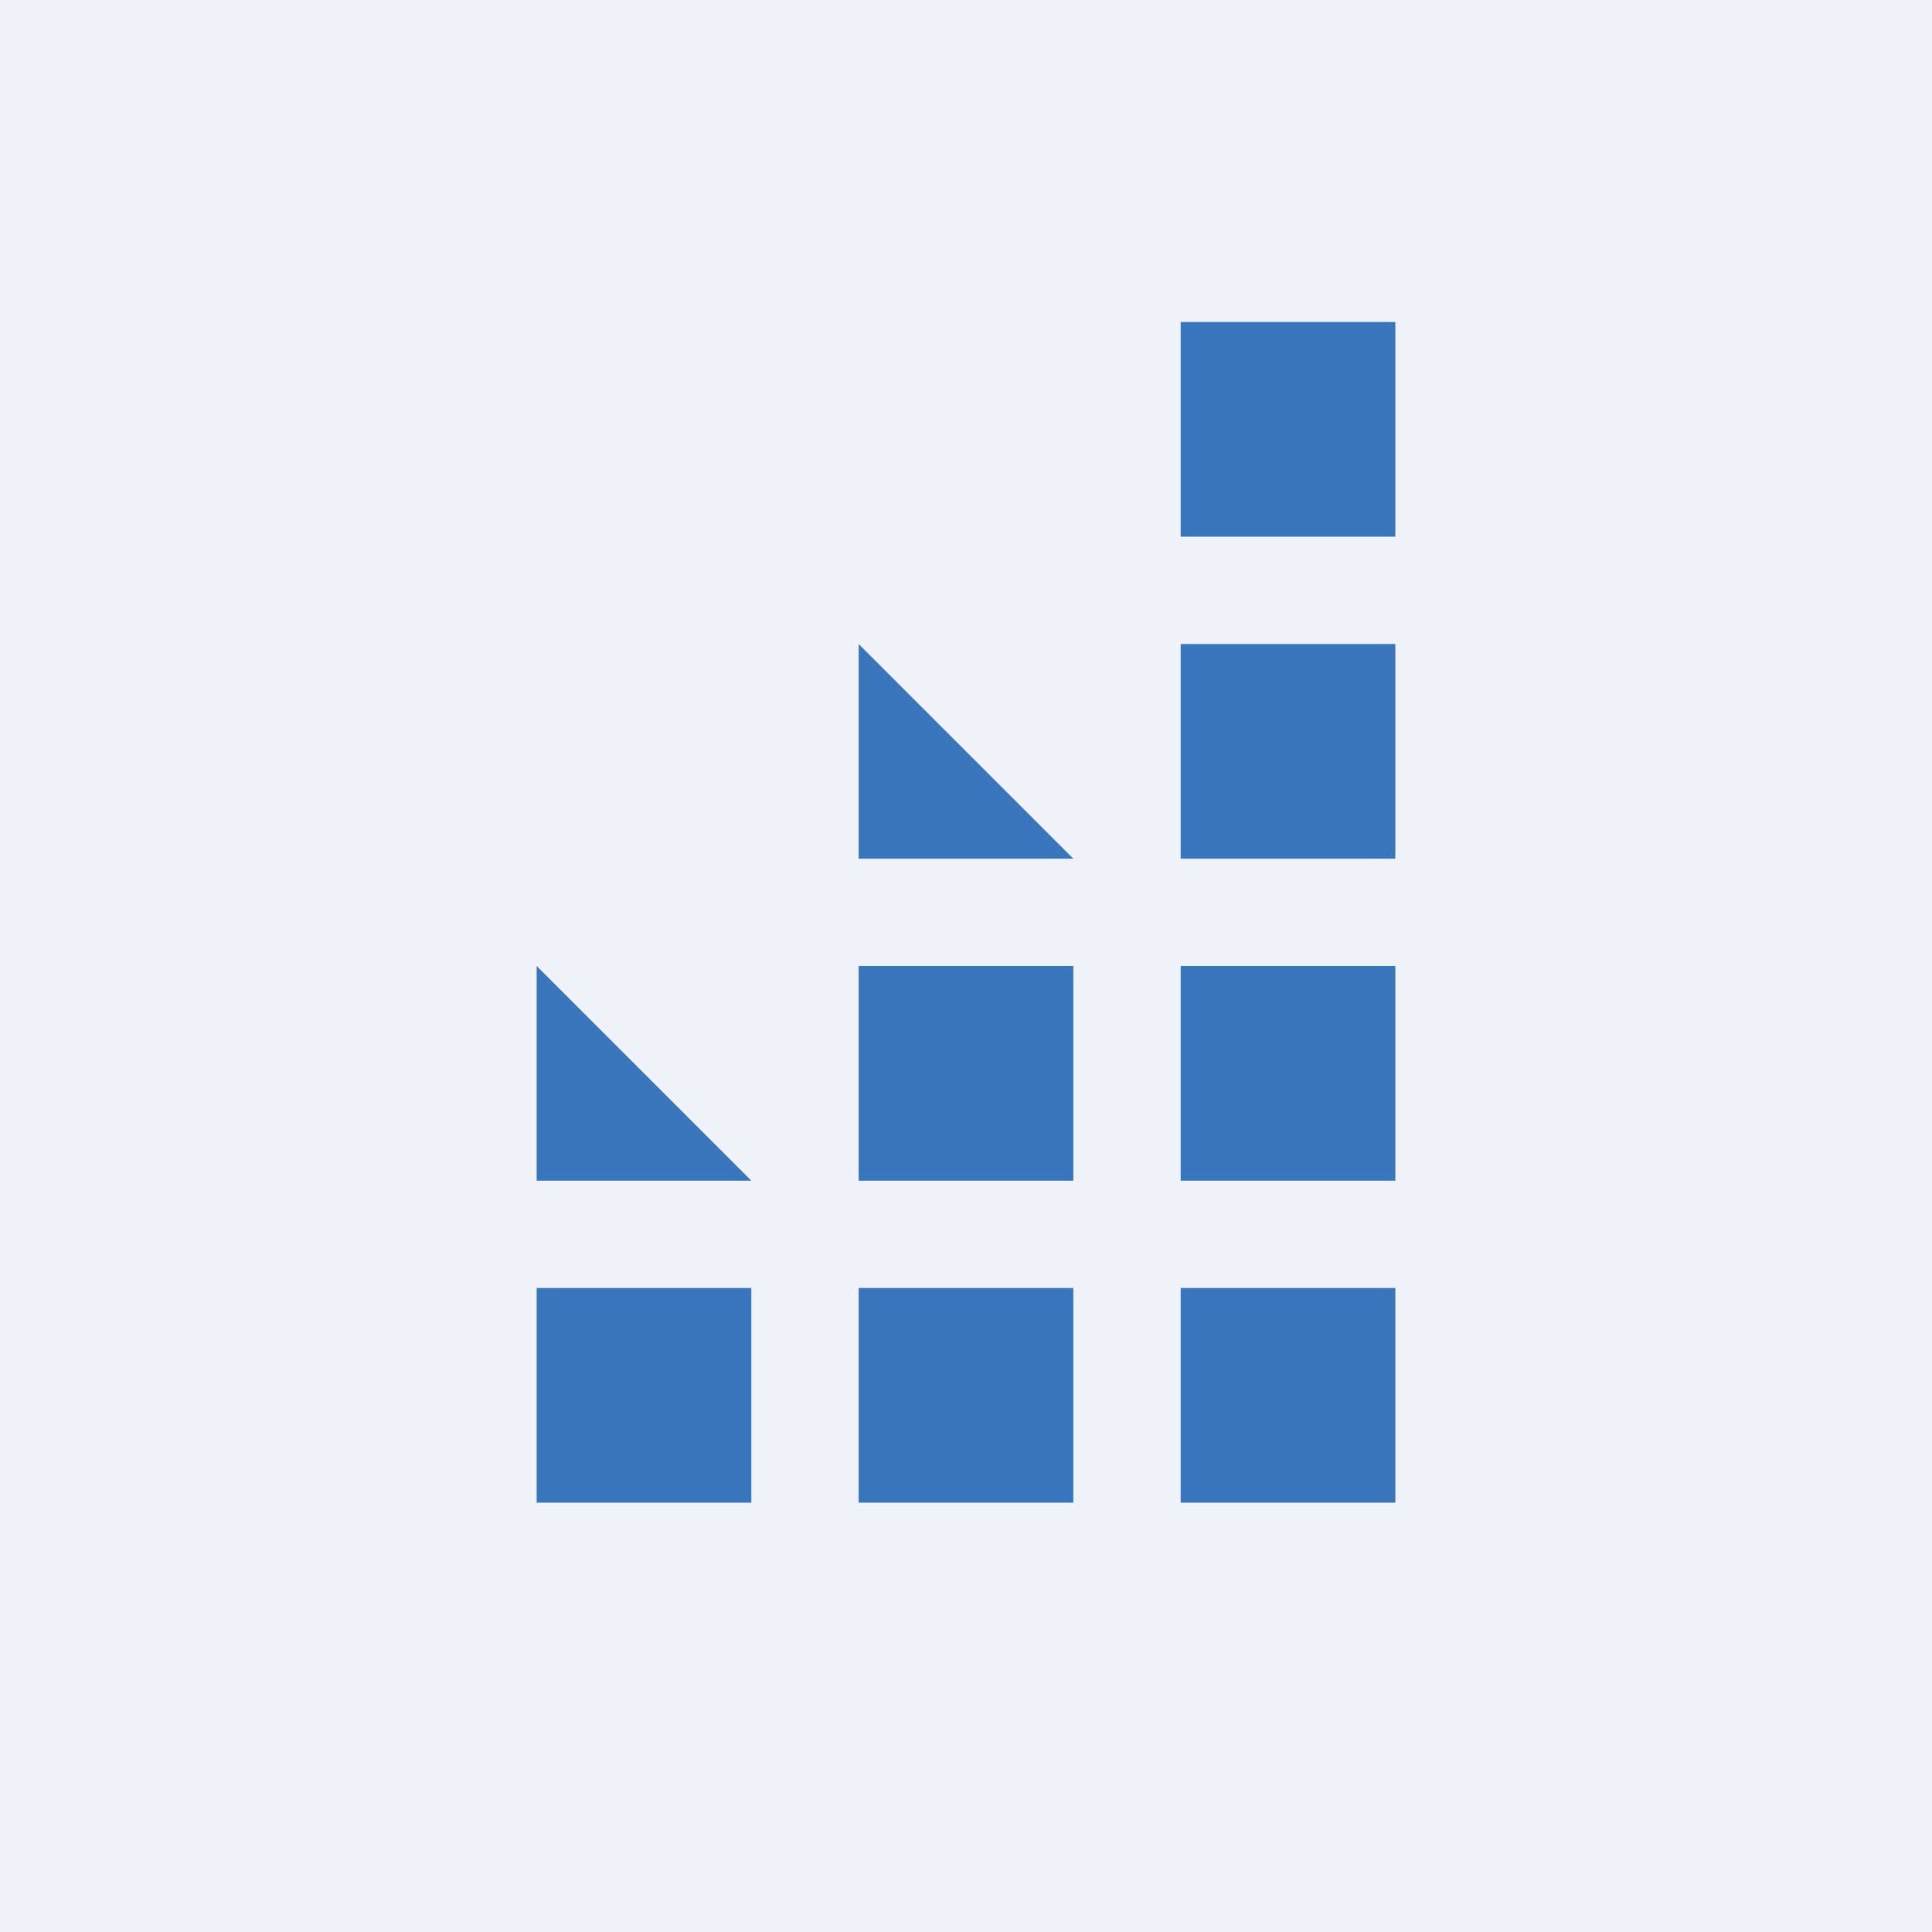
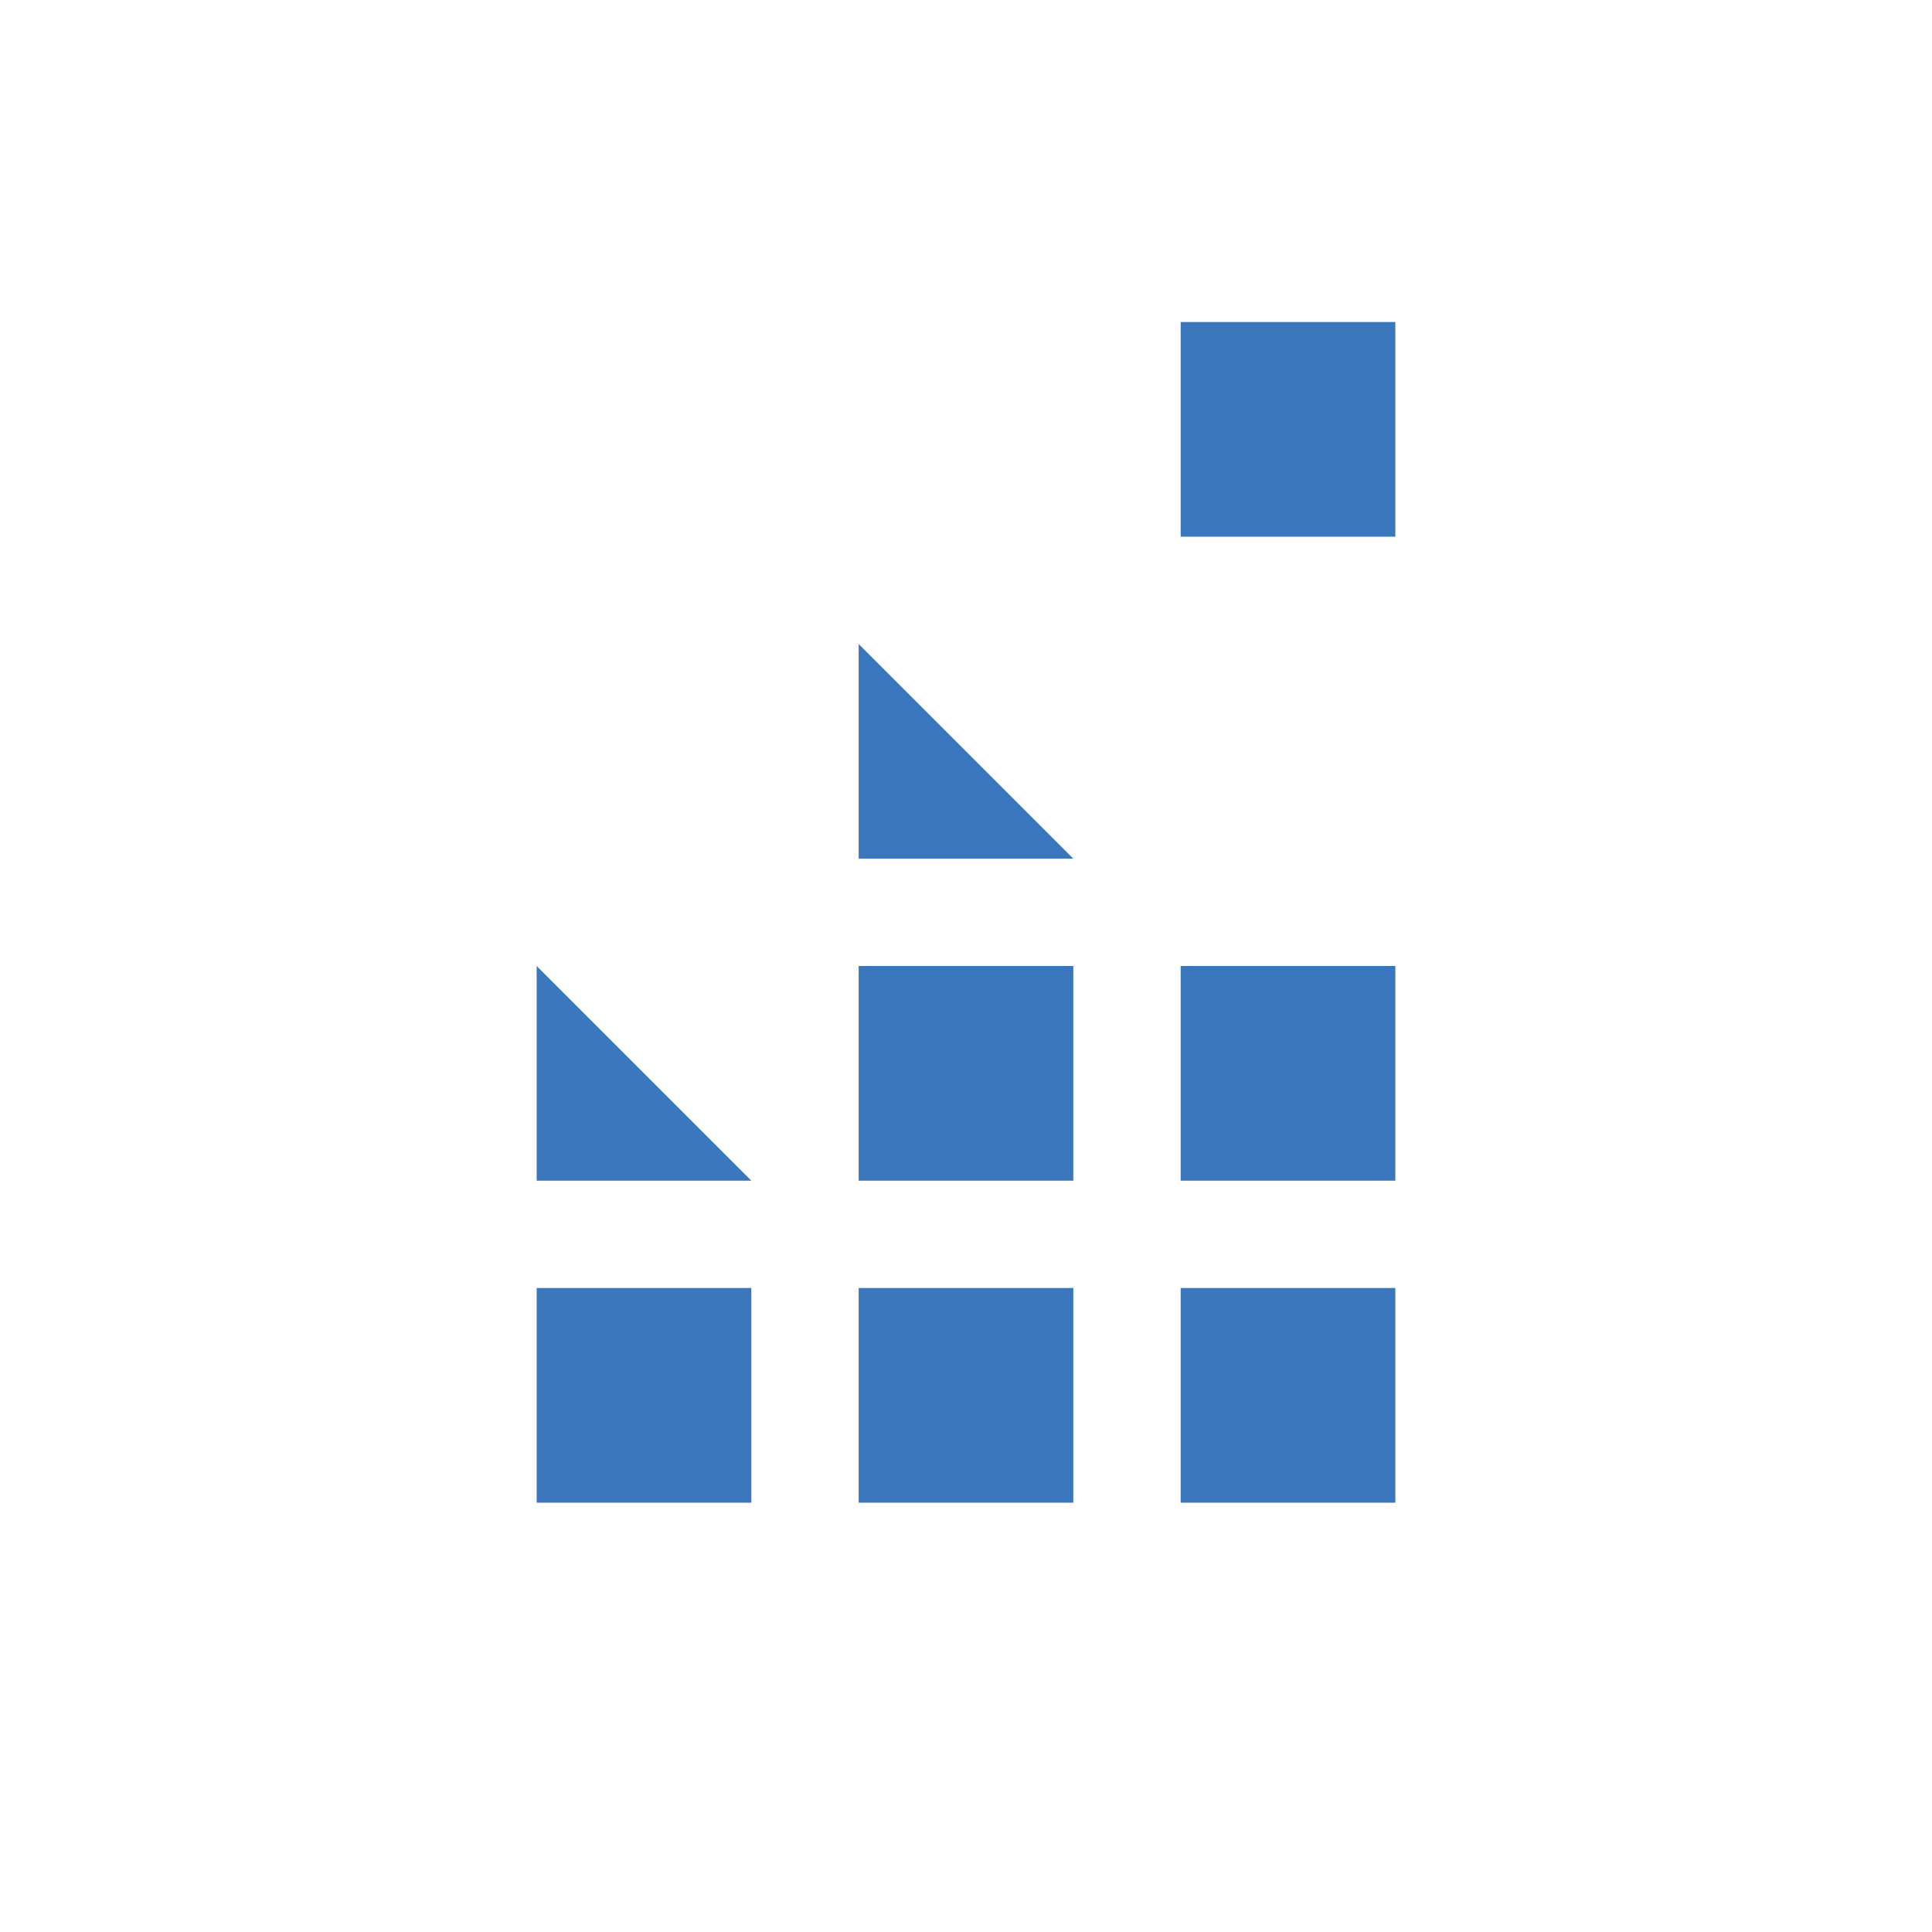
<svg xmlns="http://www.w3.org/2000/svg" width="18" height="18" viewBox="0 0 18 18">
-   <path fill="#F0F3FA" d="M0 0h18v18H0z" />
-   <path d="M7 12H5v2h2v-2ZM5 11h2L5 9v2ZM8 8h2L8 6v2ZM8 9h2v2H8V9ZM8 12h2v2H8v-2ZM11 12h2v2h-2v-2ZM11 9h2v2h-2V9ZM11 6h2v2h-2V6ZM11 3h2v2h-2V3Z" fill="#3976BB" />
+   <path d="M7 12H5v2h2v-2ZM5 11h2L5 9v2ZM8 8h2L8 6v2ZM8 9h2v2H8V9ZM8 12h2v2H8v-2ZM11 12h2v2h-2v-2ZM11 9h2v2h-2V9ZM11 6h2h-2V6ZM11 3h2v2h-2V3Z" fill="#3976BB" />
</svg>